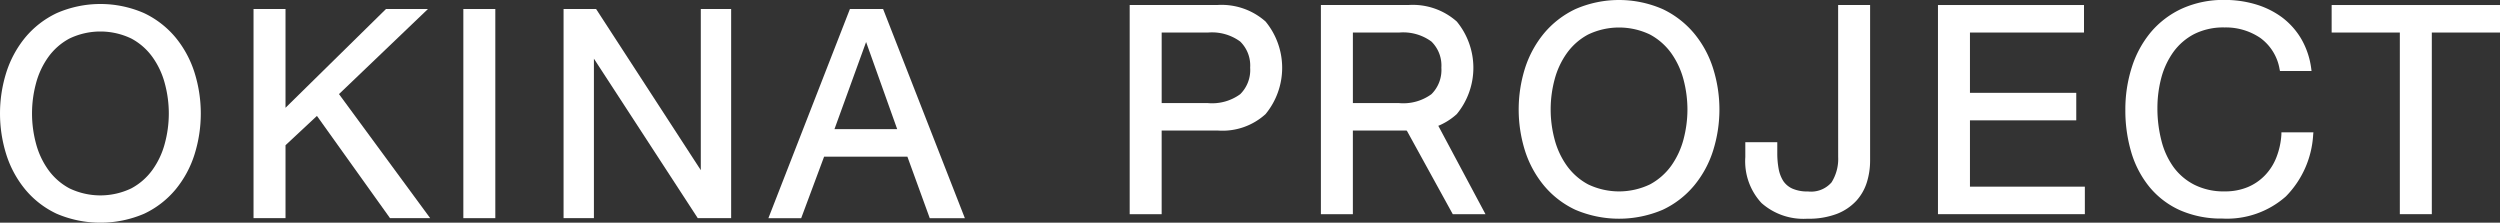
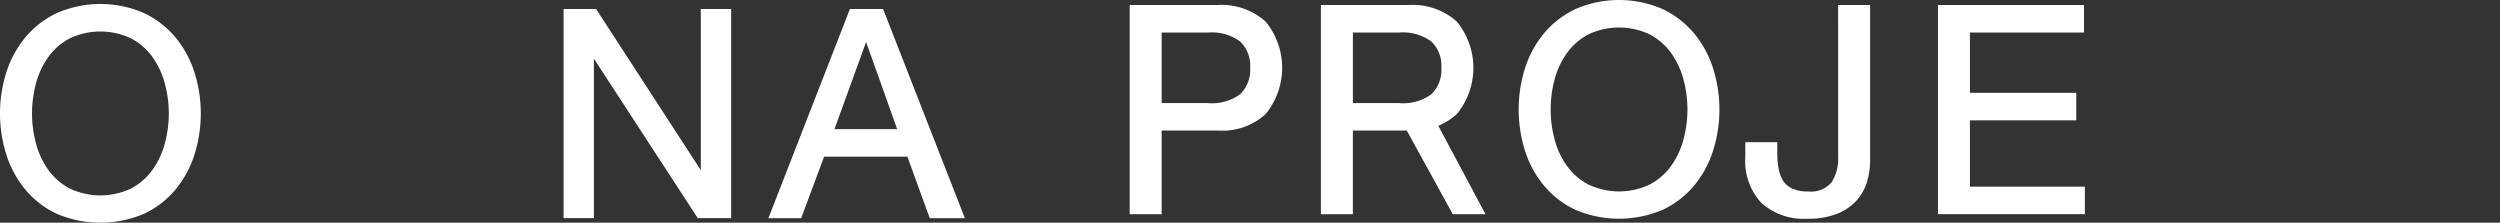
<svg xmlns="http://www.w3.org/2000/svg" width="164.754" height="14.672" viewBox="0 0 164.754 14.672">
  <rect x="0" y="0" width="164.754" height="14.672" fill="#333333" stroke="none" />
  <g id="logo" transform="translate(-76.567 -917.772)">
    <g id="okina" transform="translate(76.567 918.035)">
      <path id="パス_9046" data-name="パス 9046" d="M88.137,928.652a6.1,6.1,0,0,0-2.072-1.605,7.188,7.188,0,0,0-5.763,0,6.087,6.087,0,0,0-2.072,1.605,6.934,6.934,0,0,0-1.249,2.309,9.018,9.018,0,0,0,0,5.4,6.886,6.886,0,0,0,1.249,2.306,6,6,0,0,0,2.072,1.6,7.331,7.331,0,0,0,5.763,0,6.031,6.031,0,0,0,2.072-1.6,6.885,6.885,0,0,0,1.249-2.306,9.017,9.017,0,0,0,0-5.4A6.933,6.933,0,0,0,88.137,928.652Zm-.445,5.006a7.592,7.592,0,0,1-.262,1.971,5.3,5.3,0,0,1-.808,1.735,4.091,4.091,0,0,1-1.4,1.23,4.715,4.715,0,0,1-4.079,0,4.091,4.091,0,0,1-1.4-1.23,5.3,5.3,0,0,1-.807-1.735,7.644,7.644,0,0,1,0-3.943,5.312,5.312,0,0,1,.807-1.735,4.094,4.094,0,0,1,1.4-1.23,4.715,4.715,0,0,1,4.079,0,4.094,4.094,0,0,1,1.4,1.23,5.312,5.312,0,0,1,.808,1.735A7.61,7.61,0,0,1,87.692,933.658Z" transform="translate(-76.567 -926.444)" fill="#fff" />
-       <path id="パス_9047" data-name="パス 9047" d="M93.358,926.549H90.593l-6.621,6.509v-6.509H81.864v13.783h2.108v-4.807l2.071-1.931,4.816,6.738h2.647l-6.01-8.176Z" transform="translate(-65.156 -926.218)" fill="#fff" />
-       <rect id="長方形_107" data-name="長方形 107" width="2.107" height="13.783" transform="translate(30.535 0.331)" fill="#fff" />
      <path id="パス_9048" data-name="パス 9048" d="M97.385,937.169,90.53,926.618l-.045-.07H88.341v13.783h2V929.821l6.844,10.511h2.2V926.549h-2Z" transform="translate(-51.201 -926.218)" fill="#fff" />
      <path id="パス_9049" data-name="パス 9049" d="M97.991,926.549,92.7,940.122l-.082.212h2.161l1.511-4.057h5.488l1.438,3.956.035.1h2.315l-5.388-13.784Zm3.116,7.917H96.972l2.085-5.744Z" transform="translate(-41.98 -926.217)" fill="#fff" />
    </g>
    <g id="project" transform="translate(151.015 917.772)">
      <path id="パス_9050" data-name="パス 9050" d="M105.69,926.549H99.93v13.784h2.107v-5.511h3.725a4.212,4.212,0,0,0,3.123-1.085,4.8,4.8,0,0,0,0-6.1A4.362,4.362,0,0,0,105.69,926.549Zm2.18,4.135a2.245,2.245,0,0,1-.656,1.741,3.139,3.139,0,0,1-2.129.587h-3.047v-4.649h3.047a3.15,3.15,0,0,1,2.129.593A2.211,2.211,0,0,1,107.869,930.684Z" transform="translate(-99.93 -926.218)" fill="#fff" />
      <path id="パス_9051" data-name="パス 9051" d="M109.685,926.549h-5.76v13.784h2.107v-5.511h3.725a4.212,4.212,0,0,0,3.123-1.085,4.8,4.8,0,0,0,0-6.1A4.362,4.362,0,0,0,109.685,926.549Zm2.18,4.135a2.245,2.245,0,0,1-.656,1.741,3.139,3.139,0,0,1-2.129.587h-3.047v-4.649h3.047a3.15,3.15,0,0,1,2.129.593A2.211,2.211,0,0,1,111.864,930.684Z" transform="translate(-91.324 -926.218)" fill="#fff" />
      <path id="パス_9052" data-name="パス 9052" d="M119.624,928.652a6.1,6.1,0,0,0-2.072-1.605,7.188,7.188,0,0,0-5.763,0,6.089,6.089,0,0,0-2.072,1.605,6.931,6.931,0,0,0-1.249,2.309,9.084,9.084,0,0,0,0,5.4,6.885,6.885,0,0,0,1.249,2.306,6,6,0,0,0,2.072,1.6,7.331,7.331,0,0,0,5.763,0,6,6,0,0,0,2.072-1.6,6.83,6.83,0,0,0,1.249-2.306,9.017,9.017,0,0,0,0-5.4A6.819,6.819,0,0,0,119.624,928.652Zm-.445,5.006a7.723,7.723,0,0,1-.259,1.971,5.367,5.367,0,0,1-.807,1.735,4.146,4.146,0,0,1-1.4,1.23,4.721,4.721,0,0,1-4.082,0,4.117,4.117,0,0,1-1.4-1.23,5.3,5.3,0,0,1-.807-1.735,7.642,7.642,0,0,1,0-3.943,5.309,5.309,0,0,1,.807-1.735,4.09,4.09,0,0,1,1.4-1.23,4.721,4.721,0,0,1,4.082,0,4.149,4.149,0,0,1,1.4,1.23,5.376,5.376,0,0,1,.807,1.735A7.742,7.742,0,0,1,119.179,933.658Z" transform="translate(-82.422 -926.444)" fill="#fff" />
      <path id="パス_9053" data-name="パス 9053" d="M118.909,936.551a2.908,2.908,0,0,1-.435,1.684,1.788,1.788,0,0,1-1.558.6,2.427,2.427,0,0,1-1.022-.186,1.439,1.439,0,0,1-.6-.5,2.269,2.269,0,0,1-.306-.795,5.655,5.655,0,0,1-.091-1.047v-.719h-2.107v.984a4.044,4.044,0,0,0,1.066,3.025,4.168,4.168,0,0,0,3.019,1.035,5.227,5.227,0,0,0,1.956-.322,3.436,3.436,0,0,0,1.284-.87,3.247,3.247,0,0,0,.694-1.237,4.8,4.8,0,0,0,.205-1.385V926.549h-2.107Z" transform="translate(-72.219 -926.218)" fill="#fff" />
      <path id="パス_9054" data-name="パス 9054" d="M118.925,934.148h7.006v-1.813h-7.006v-3.974h7.516v-1.813h-9.624v13.783h9.68v-1.813h-7.572Z" transform="translate(-63.55 -926.217)" fill="#fff" />
-       <path id="パス_9055" data-name="パス 9055" d="M131.013,935.311a4.918,4.918,0,0,1-.328,1.5,3.564,3.564,0,0,1-.754,1.186,3.363,3.363,0,0,1-1.139.779,3.853,3.853,0,0,1-1.517.281,4.277,4.277,0,0,1-2-.439,3.872,3.872,0,0,1-1.375-1.17,5.114,5.114,0,0,1-.795-1.744,8.529,8.529,0,0,1-.262-2.142,7.759,7.759,0,0,1,.259-2,5.227,5.227,0,0,1,.8-1.7,3.936,3.936,0,0,1,1.366-1.174,4.281,4.281,0,0,1,2-.435,4.04,4.04,0,0,1,2.356.691,3.206,3.206,0,0,1,1.271,2.06l.025.12H133l-.022-.173a5.256,5.256,0,0,0-.662-1.956,4.874,4.874,0,0,0-1.268-1.413,5.6,5.6,0,0,0-1.729-.852,7.127,7.127,0,0,0-2.047-.291,6.65,6.65,0,0,0-2.81.571,5.911,5.911,0,0,0-2.057,1.561,6.813,6.813,0,0,0-1.249,2.306,9.091,9.091,0,0,0-.426,2.814,9.682,9.682,0,0,0,.394,2.8,6.562,6.562,0,0,0,1.2,2.281,5.556,5.556,0,0,0,2,1.523,6.71,6.71,0,0,0,2.8.552,5.852,5.852,0,0,0,4.183-1.457,6.291,6.291,0,0,0,1.8-4.06l.016-.167h-2.107Z" transform="translate(-55.114 -926.444)" fill="#fff" />
-       <path id="パス_9056" data-name="パス 9056" d="M125.042,926.548v1.813h4.494v11.97h2.107v-11.97h4.494v-1.813Z" transform="translate(-45.831 -926.217)" fill="#fff" />
      <path id="パス_9057" data-name="パス 9057" d="M107.61,928.626l-2.153.217,3.858,7.015h2.156Z" transform="translate(-88.024 -921.744)" fill="#fff" />
    </g>
  </g>
</svg>